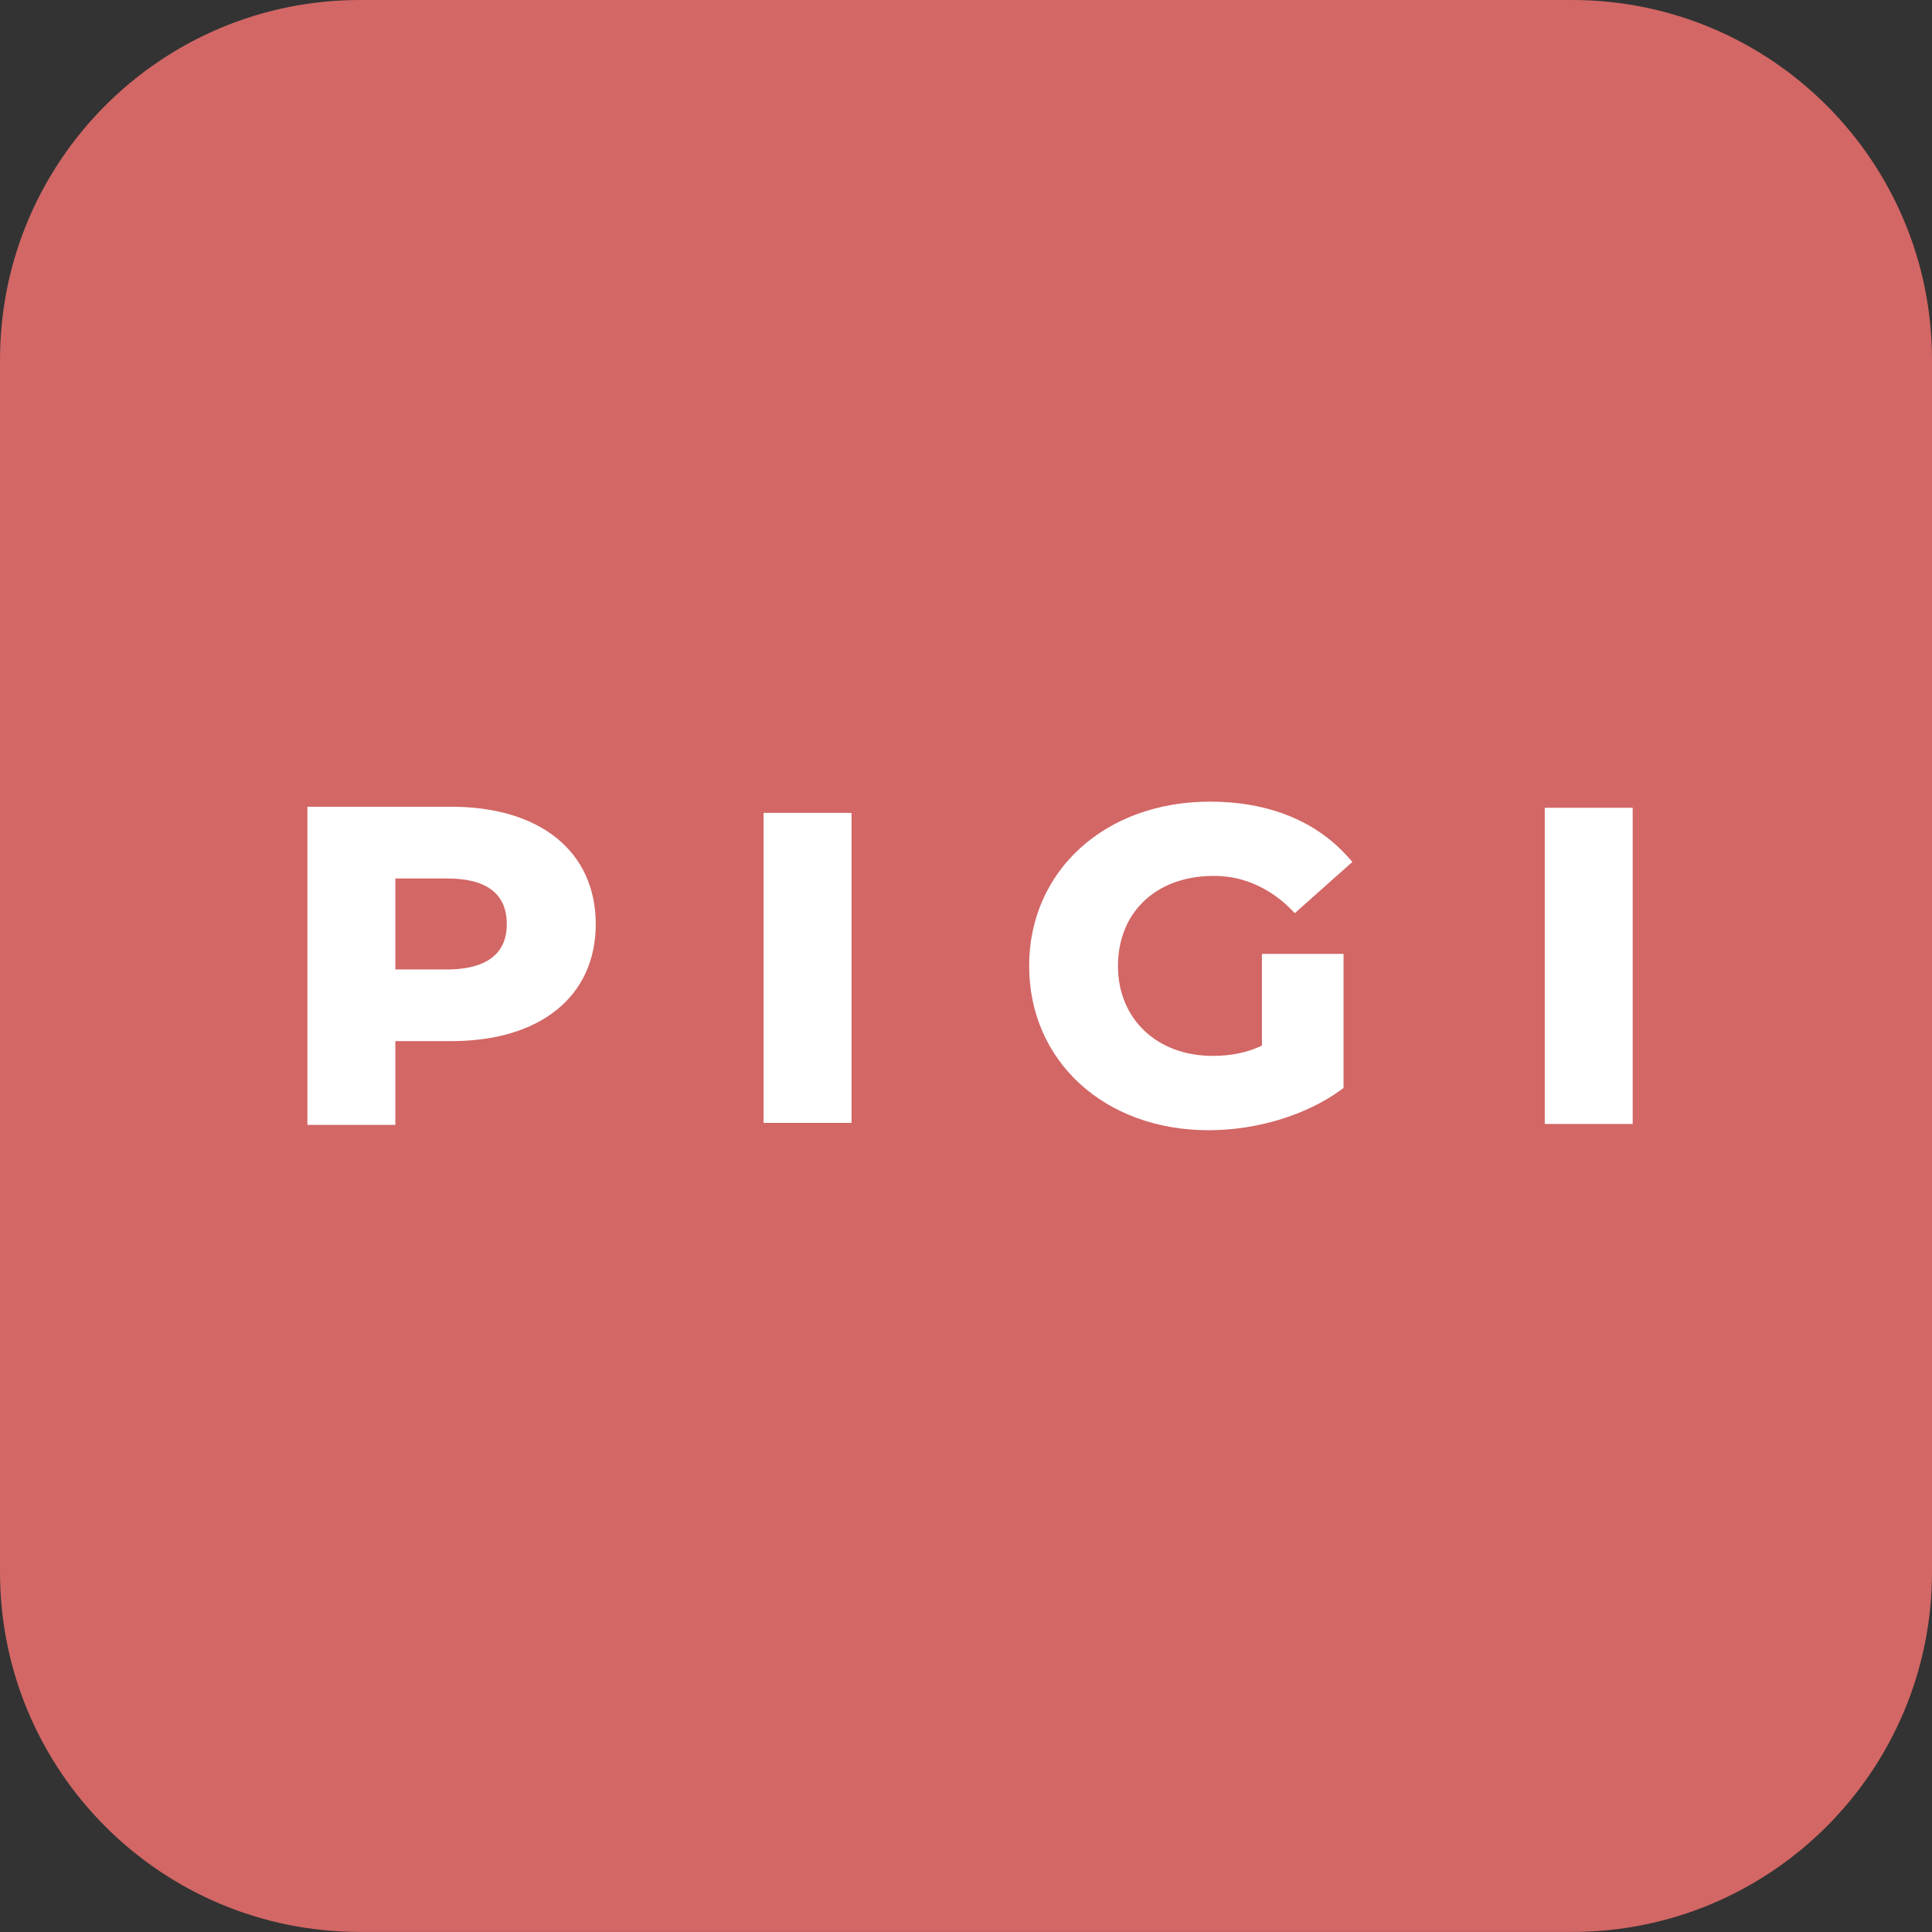
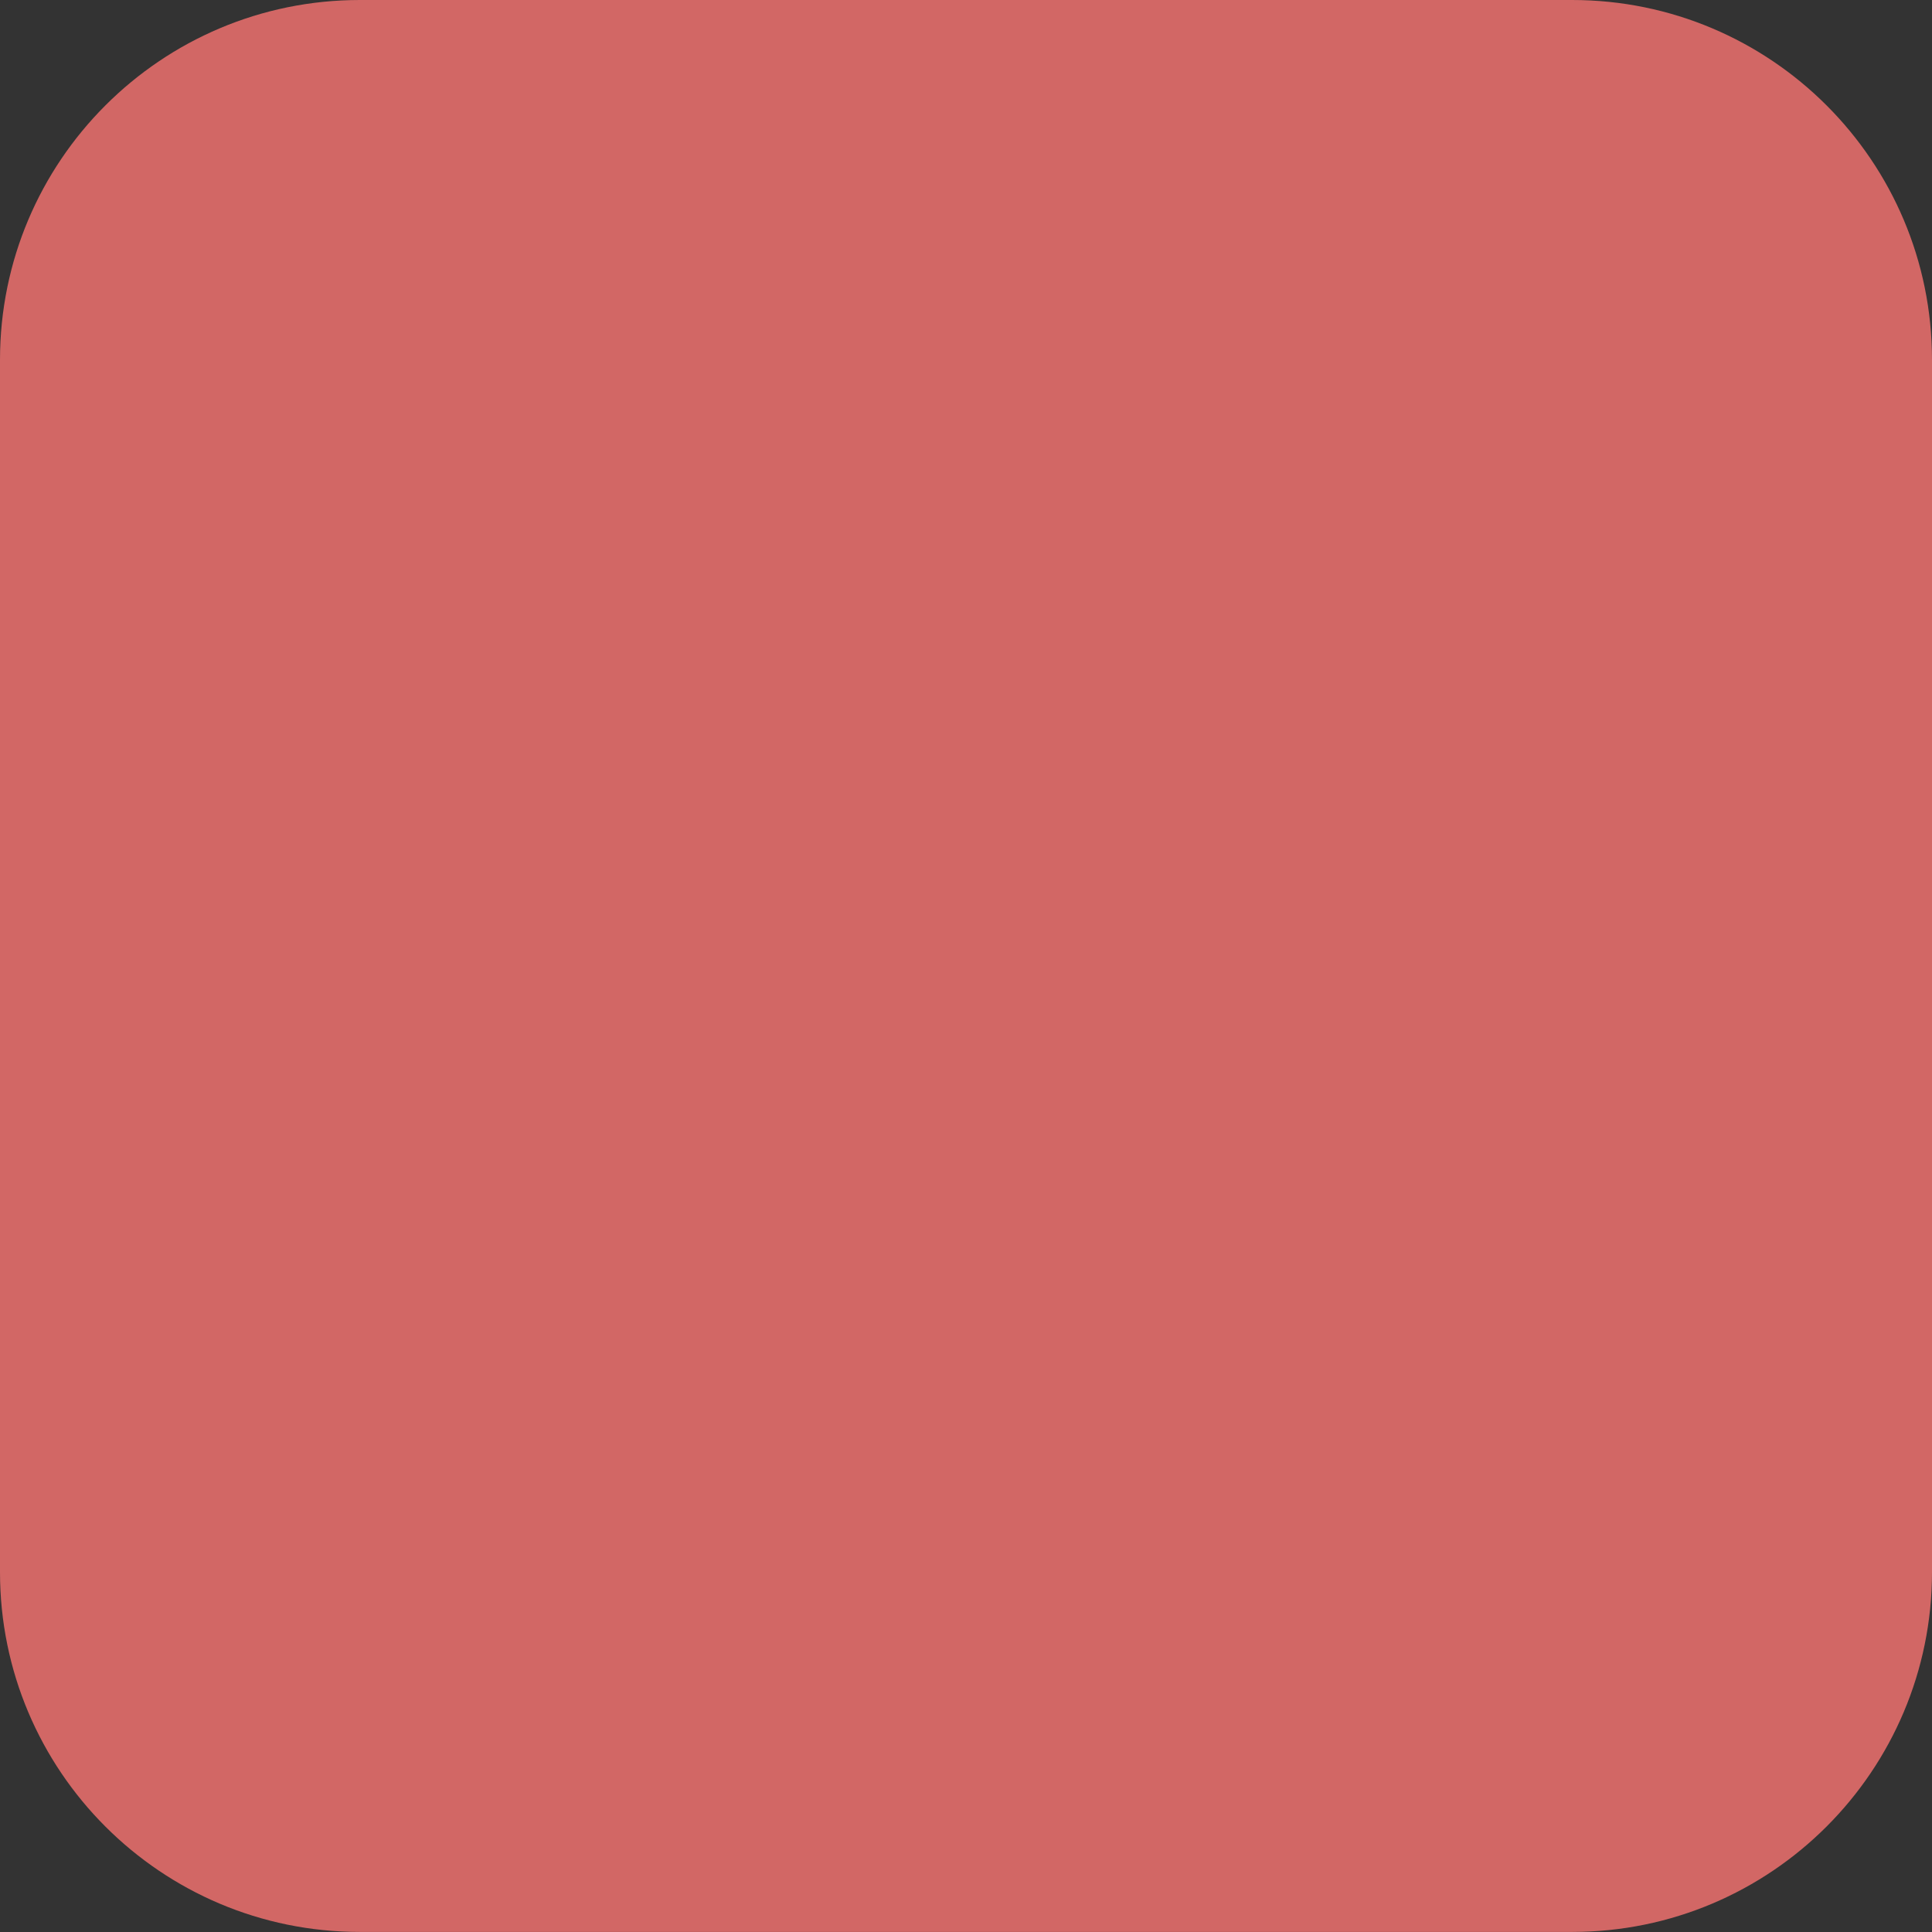
<svg xmlns="http://www.w3.org/2000/svg" width="268" height="268" xml:space="preserve">
  <rect width="100%" height="100%" fill="#333333" stroke="none" />
  <path fill="#D26765" d="M49.92 0h168.15C245.65 0 268 22.35 268 49.92v168.15c0 27.57-22.35 49.92-49.92 49.92H49.92C22.35 268 0 245.65 0 218.08V49.92C0 22.35 22.35 0 49.92 0z" />
-   <path fill="#FFF" d="M62.61 111.91H42.64v44.13h12.2v-11.62h7.77c12.35 0 20.03-6.22 20.03-16.23-.01-10.04-7.68-16.28-20.03-16.28zm-7.77 9.95h7.2c5.48 0 8.26 2.13 8.26 6.34 0 5.19-4.49 6.28-8.26 6.28h-7.2v-12.62zM105.92 112.76h12.2v43h-12.2zM168.91 121.51c3.87.11 7.5 1.89 10.21 4.66l.49.5 7.99-7.11-.66-.73c-4.46-4.99-11.06-7.63-19.09-7.63-14.54 0-25.09 9.58-25.09 22.79 0 13.21 10.47 22.79 24.9 22.79 6.67 0 13.51-2.08 18.3-5.56l.41-.3v-18.6h-11.32v12.73c-2.06.96-4.25 1.42-6.83 1.42-7.73 0-13.14-5.13-13.14-12.48.01-7.65 5.59-12.72 13.83-12.48zM214.28 112.05h12.2v43.86h-12.2z" />
</svg>